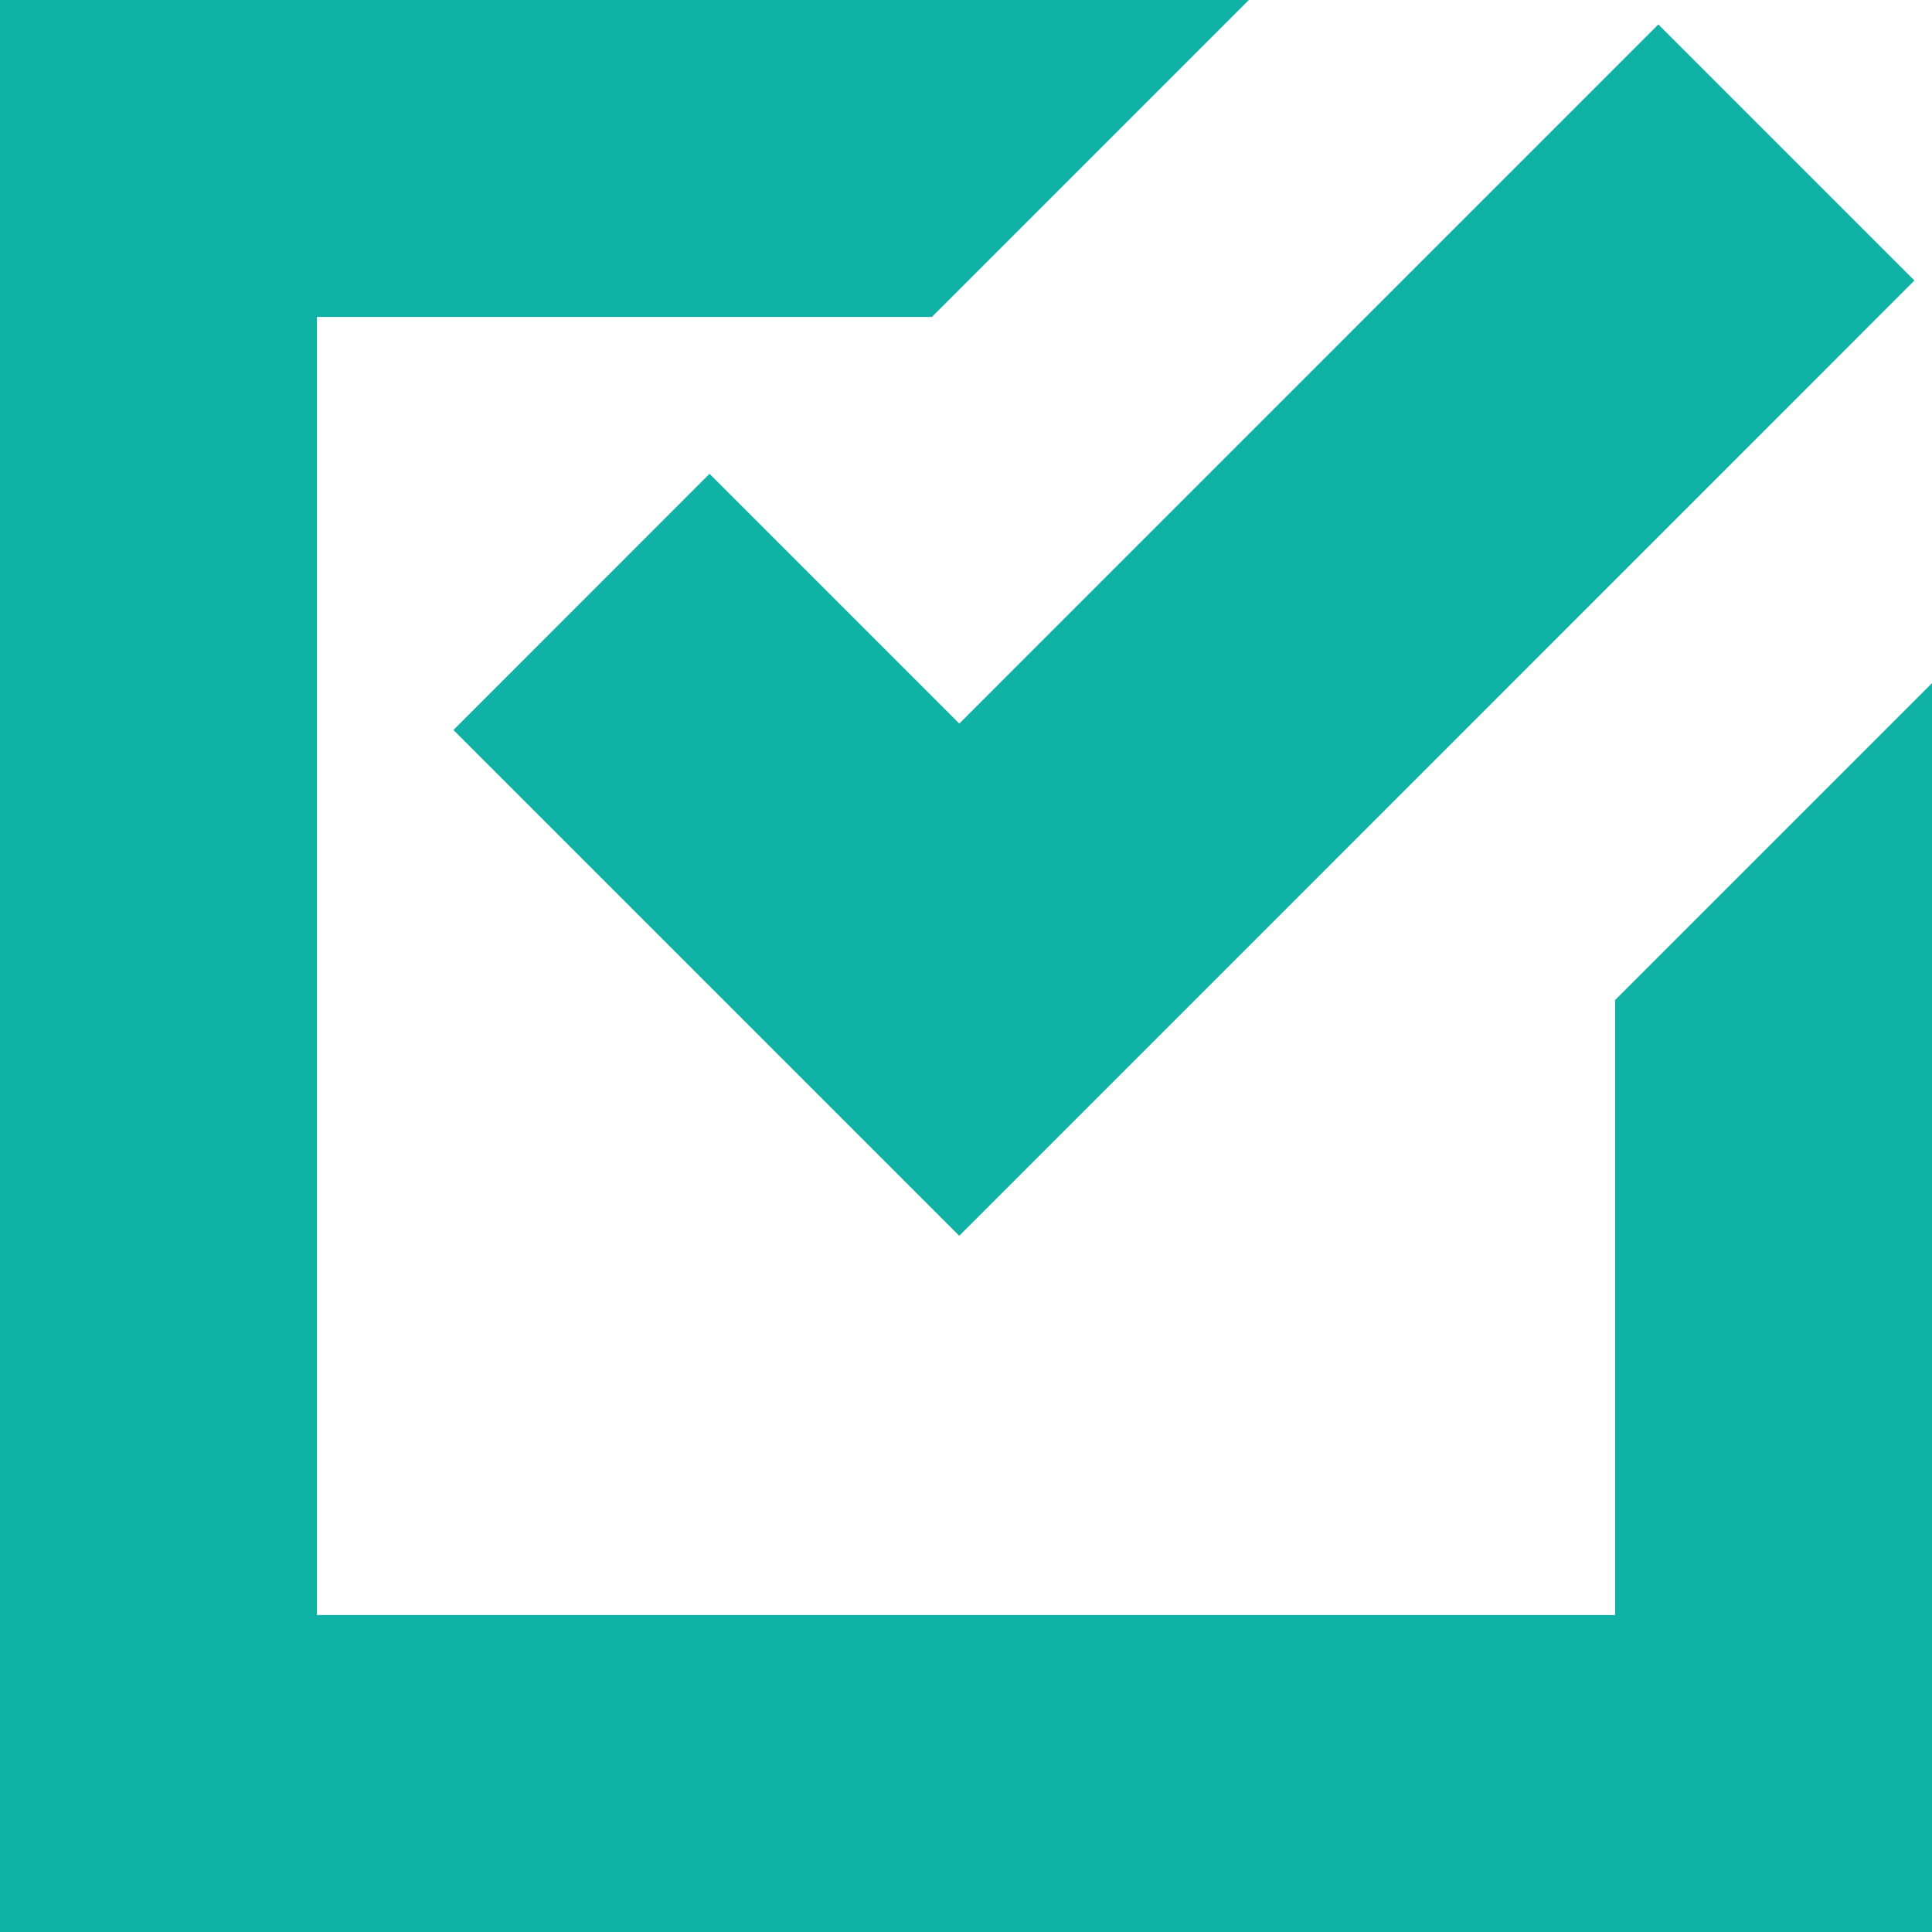
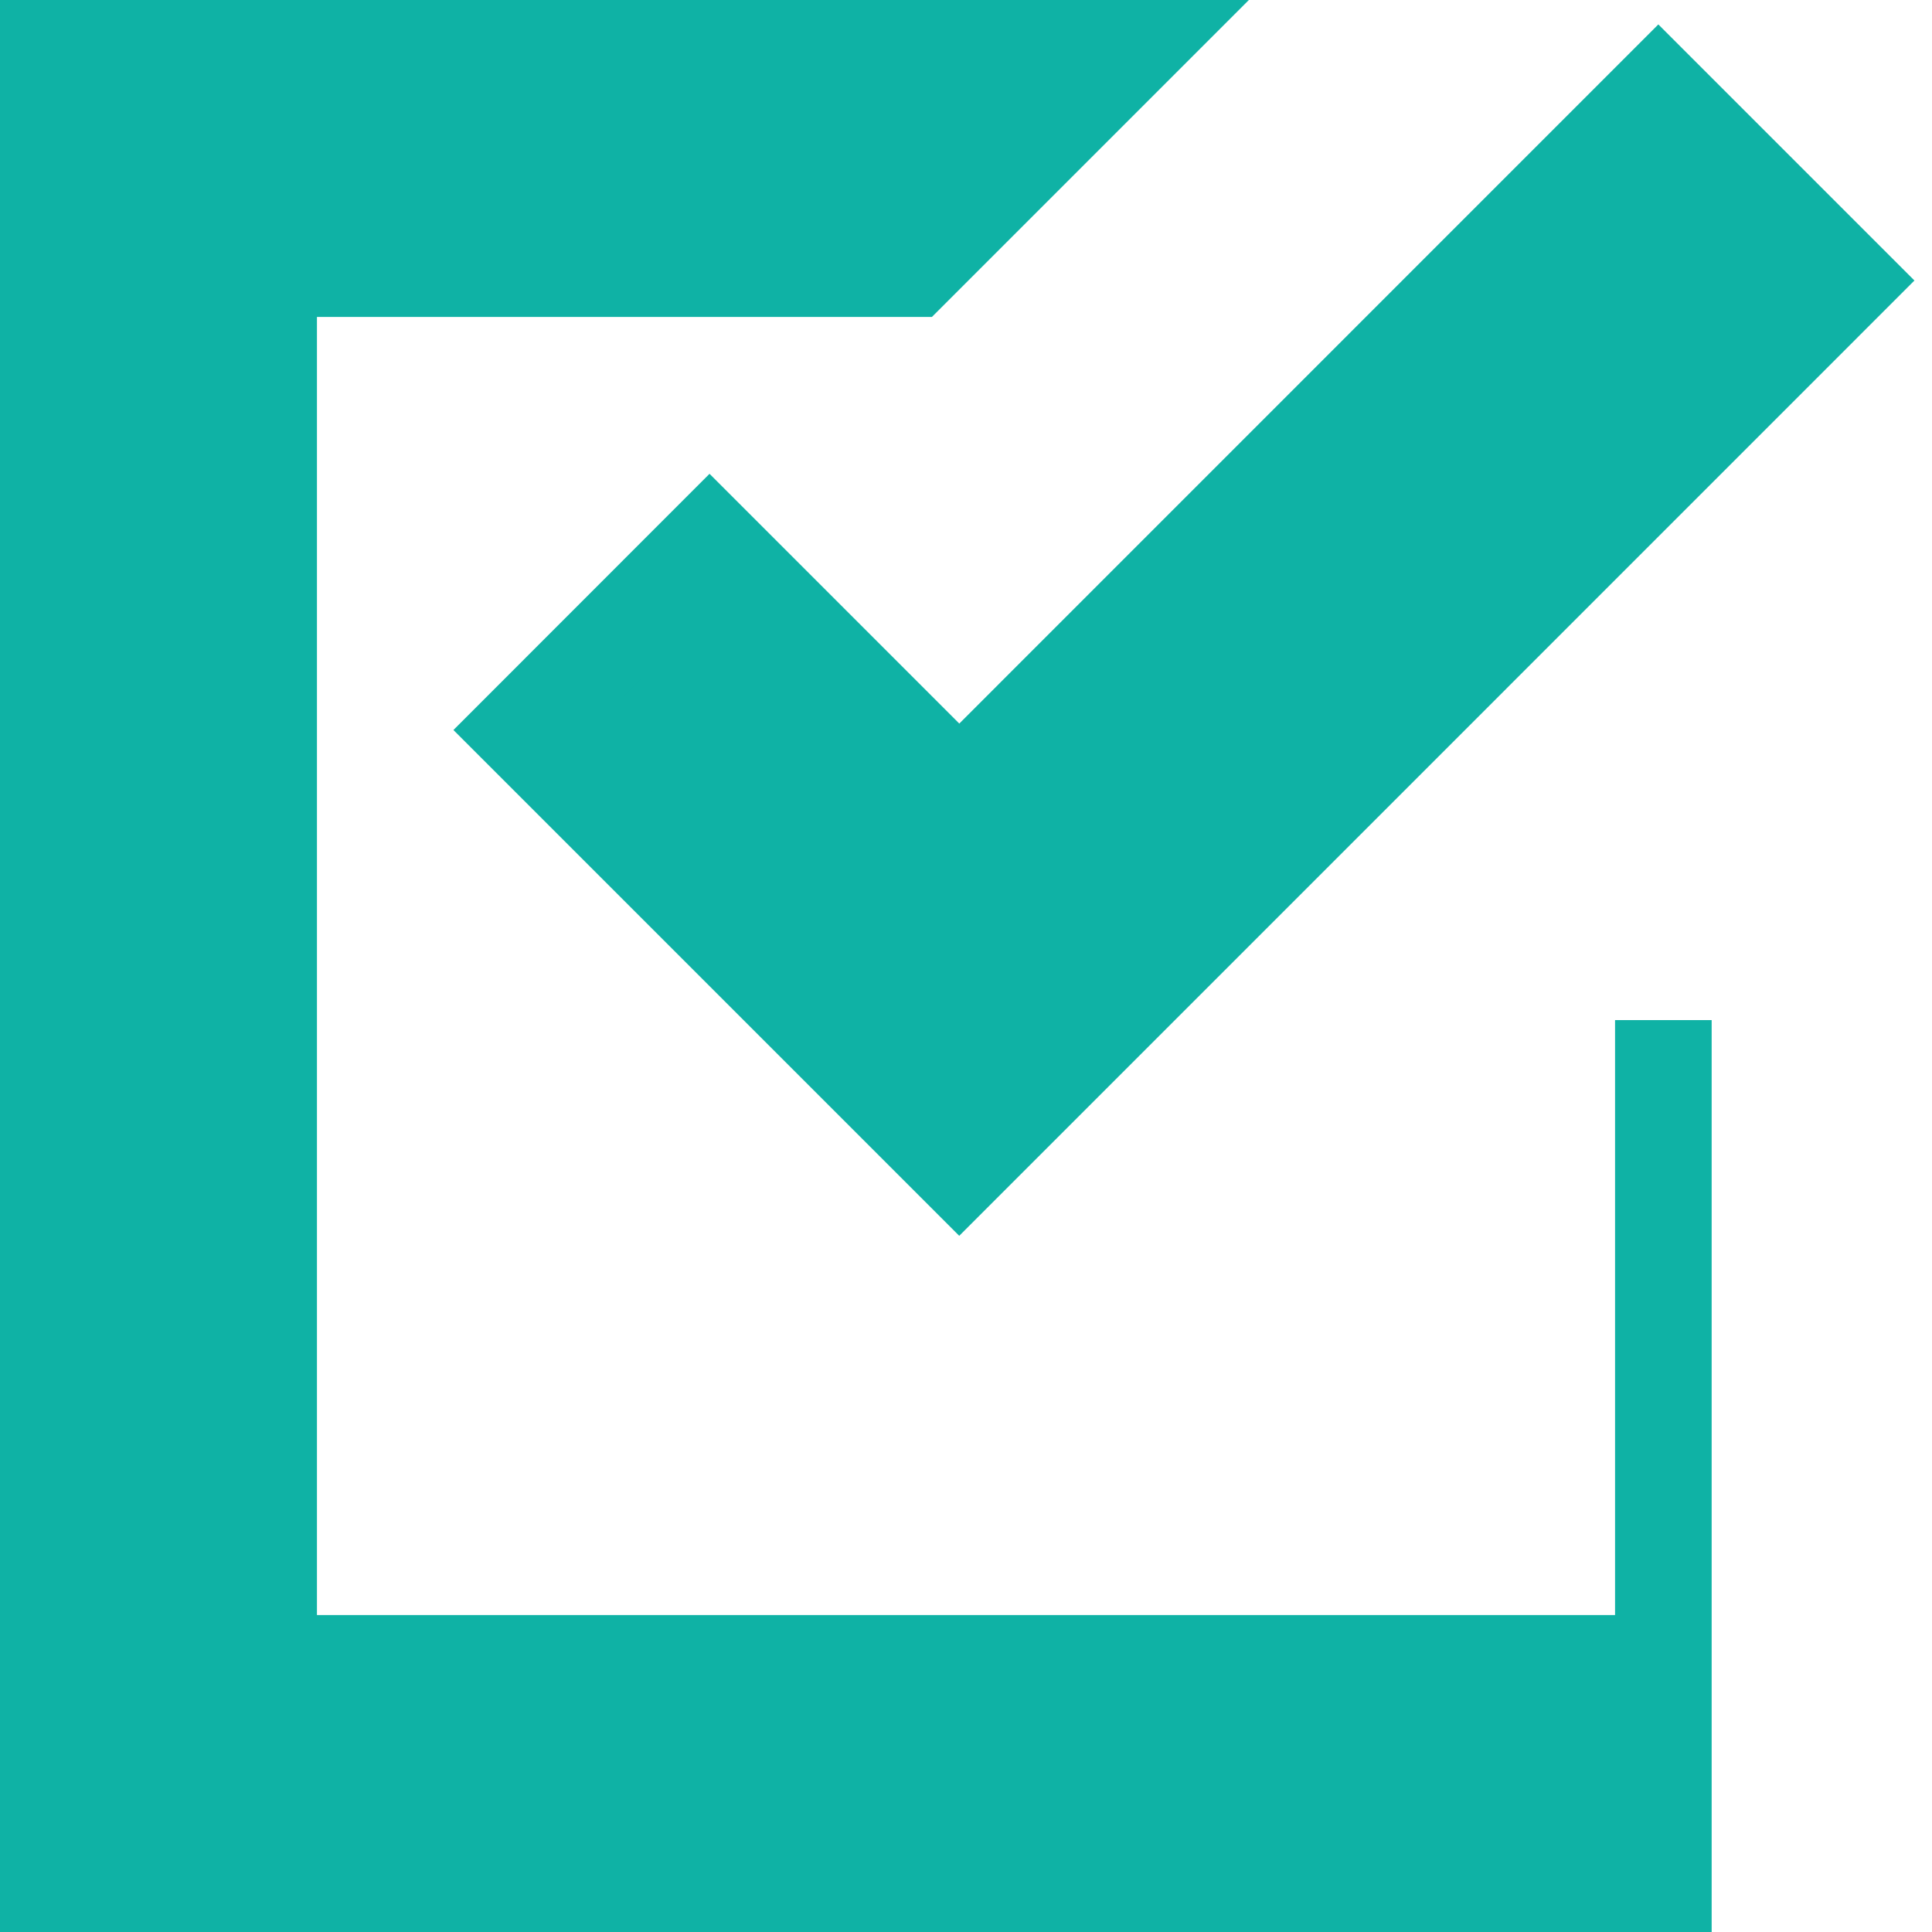
<svg xmlns="http://www.w3.org/2000/svg" width="20" height="20" viewBox="0 0 20 20" fill="none">
-   <path d="M16.719 17.219H17.219V16.719V10.56L19.5 8.279V19.5H0.5V0.5H11.721L9.44 2.781H3.281H2.781V3.281V16.719V17.219H3.281H16.719ZM7.345 5.612L9.577 7.844L9.931 8.197L10.284 7.844L17.167 0.96L19.111 2.904L12.228 9.788L12.228 9.788L9.93 12.086L5.401 7.557L7.345 5.612Z" fill="#0FB2A5" stroke="#0FB2A5" />
+   <path d="M16.719 17.219H17.219V16.719V10.56V19.5H0.5V0.5H11.721L9.44 2.781H3.281H2.781V3.281V16.719V17.219H3.281H16.719ZM7.345 5.612L9.577 7.844L9.931 8.197L10.284 7.844L17.167 0.96L19.111 2.904L12.228 9.788L12.228 9.788L9.93 12.086L5.401 7.557L7.345 5.612Z" fill="#0FB2A5" stroke="#0FB2A5" />
</svg>